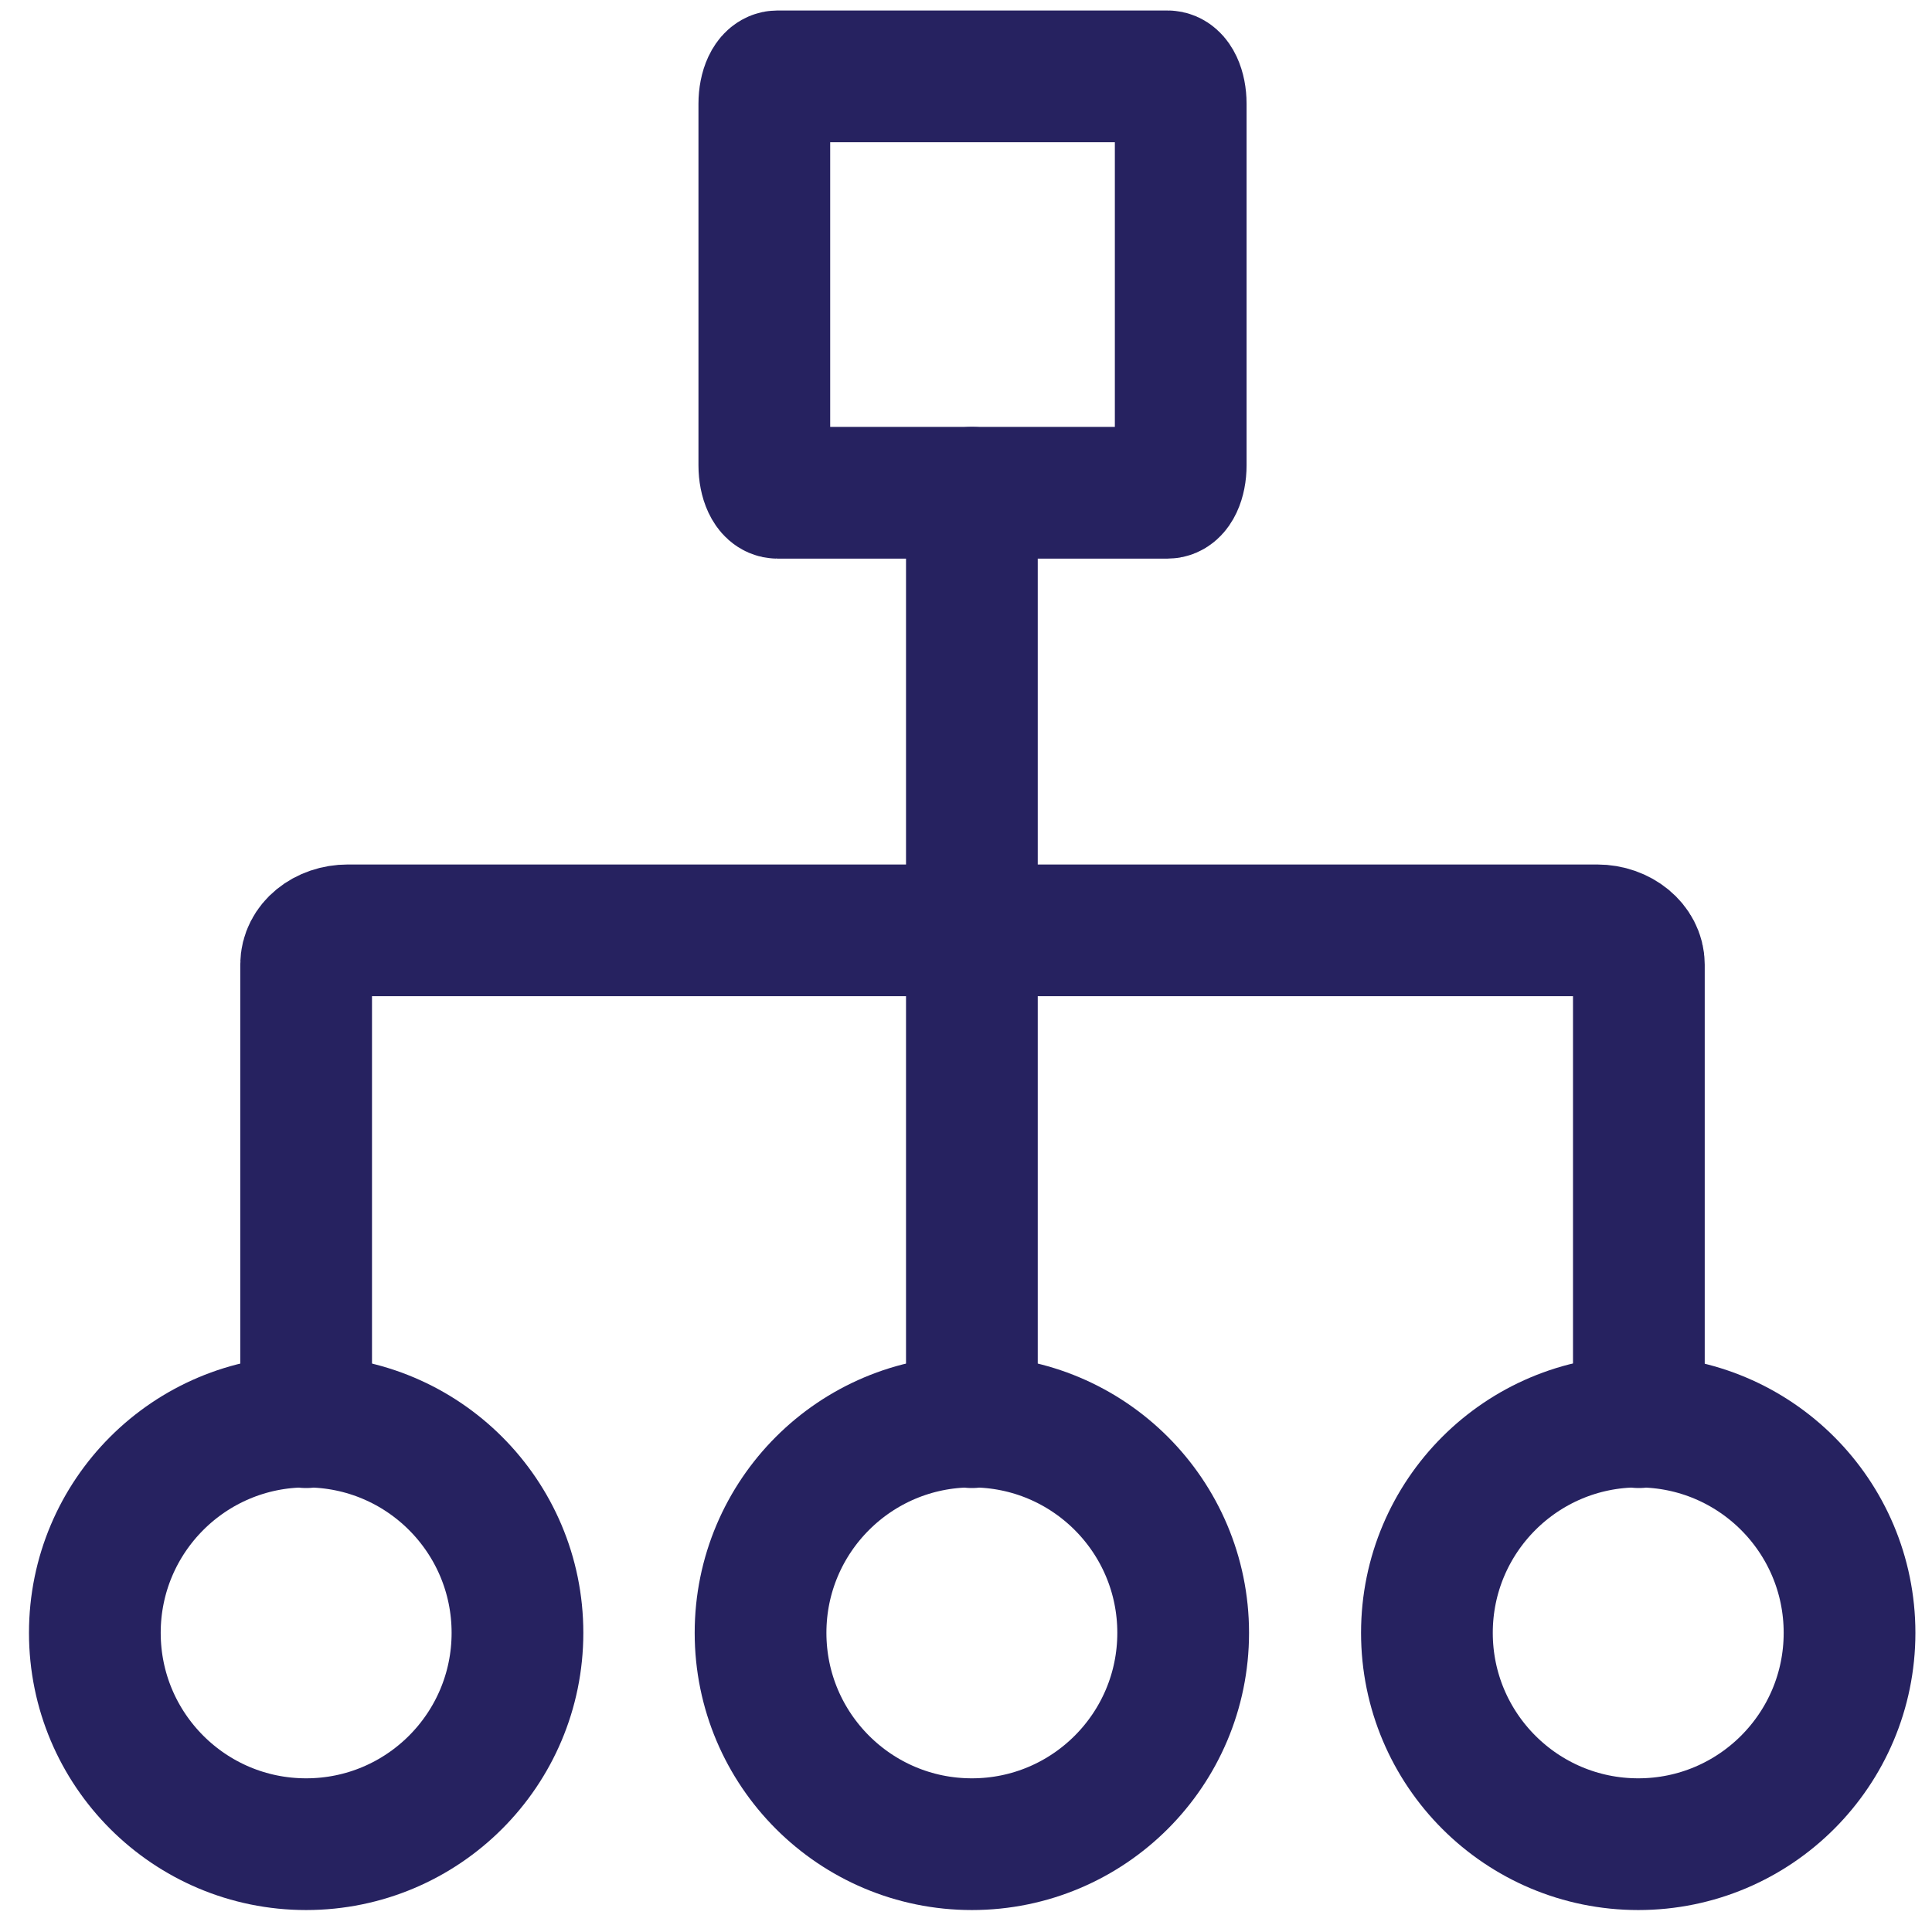
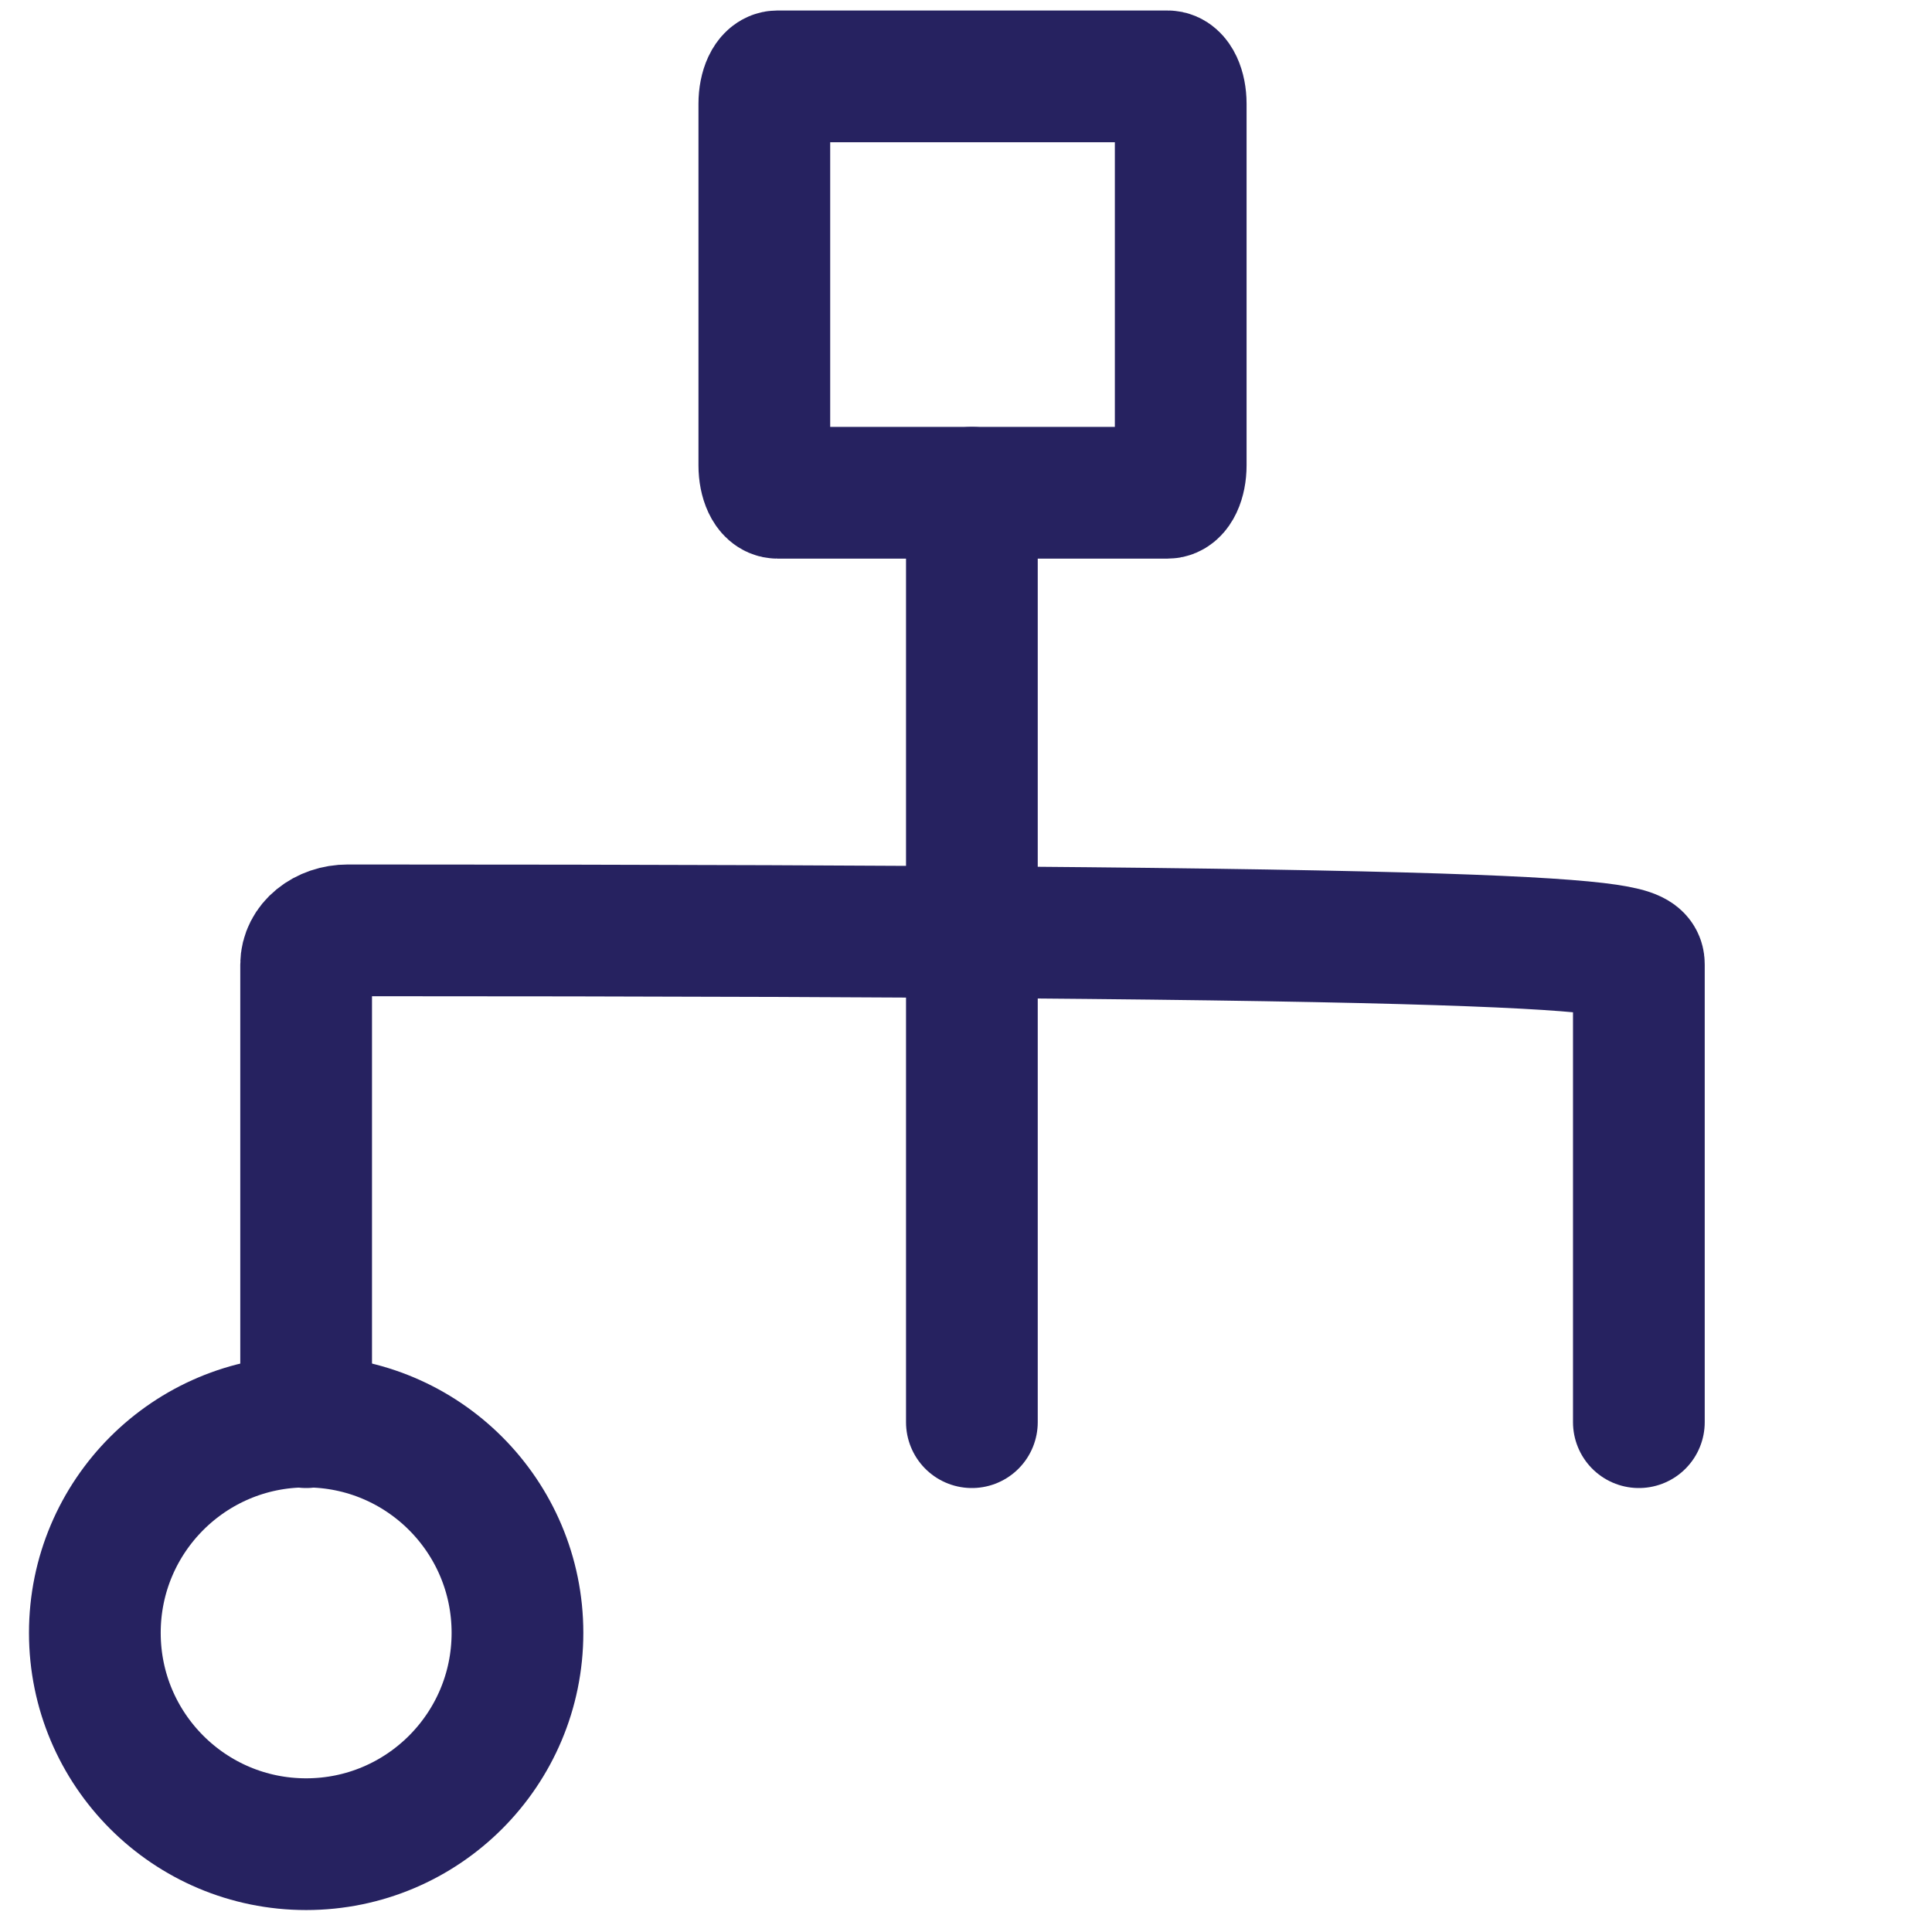
<svg xmlns="http://www.w3.org/2000/svg" width="44" height="44" viewBox="0 0 44 44" fill="none">
  <path d="M17.705 1.739H26.592C26.762 1.739 26.89 2.023 26.89 2.364V10.598C26.89 10.938 26.762 11.222 26.592 11.222H17.705C17.535 11.222 17.407 10.938 17.407 10.598V2.364C17.407 2.023 17.535 1.739 17.705 1.739Z" stroke="#262260" stroke-width="3" stroke-linecap="round" stroke-linejoin="round" />
-   <path d="M6.972 32.389V21.969C6.972 21.529 7.398 21.188 7.923 21.188H36.373C36.898 21.188 37.324 21.543 37.324 21.969V32.389" stroke="#262260" stroke-width="3" stroke-linecap="round" stroke-linejoin="round" />
+   <path d="M6.972 32.389V21.969C6.972 21.529 7.398 21.188 7.923 21.188C36.898 21.188 37.324 21.543 37.324 21.969V32.389" stroke="#262260" stroke-width="3" stroke-linecap="round" stroke-linejoin="round" />
  <path d="M22.134 11.222V32.389" stroke="#262260" stroke-width="3" stroke-linecap="round" stroke-linejoin="round" />
  <path d="M6.972 42C9.63 42 11.785 39.845 11.785 37.187C11.785 34.529 9.63 32.375 6.972 32.375C4.314 32.375 2.16 34.529 2.16 37.187C2.16 39.845 4.314 42 6.972 42Z" stroke="#262260" stroke-width="3" stroke-linecap="round" stroke-linejoin="round" />
-   <path d="M22.134 42C24.792 42 26.946 39.845 26.946 37.187C26.946 34.529 24.792 32.375 22.134 32.375C19.476 32.375 17.321 34.529 17.321 37.187C17.321 39.845 19.476 42 22.134 42Z" stroke="#262260" stroke-width="3" stroke-linecap="round" stroke-linejoin="round" />
-   <path d="M37.31 42C39.968 42 42.122 39.845 42.122 37.187C42.122 34.529 39.968 32.375 37.31 32.375C34.652 32.375 32.497 34.529 32.497 37.187C32.497 39.845 34.652 42 37.31 42Z" stroke="#262260" stroke-width="3" stroke-linecap="round" stroke-linejoin="round" />
</svg>